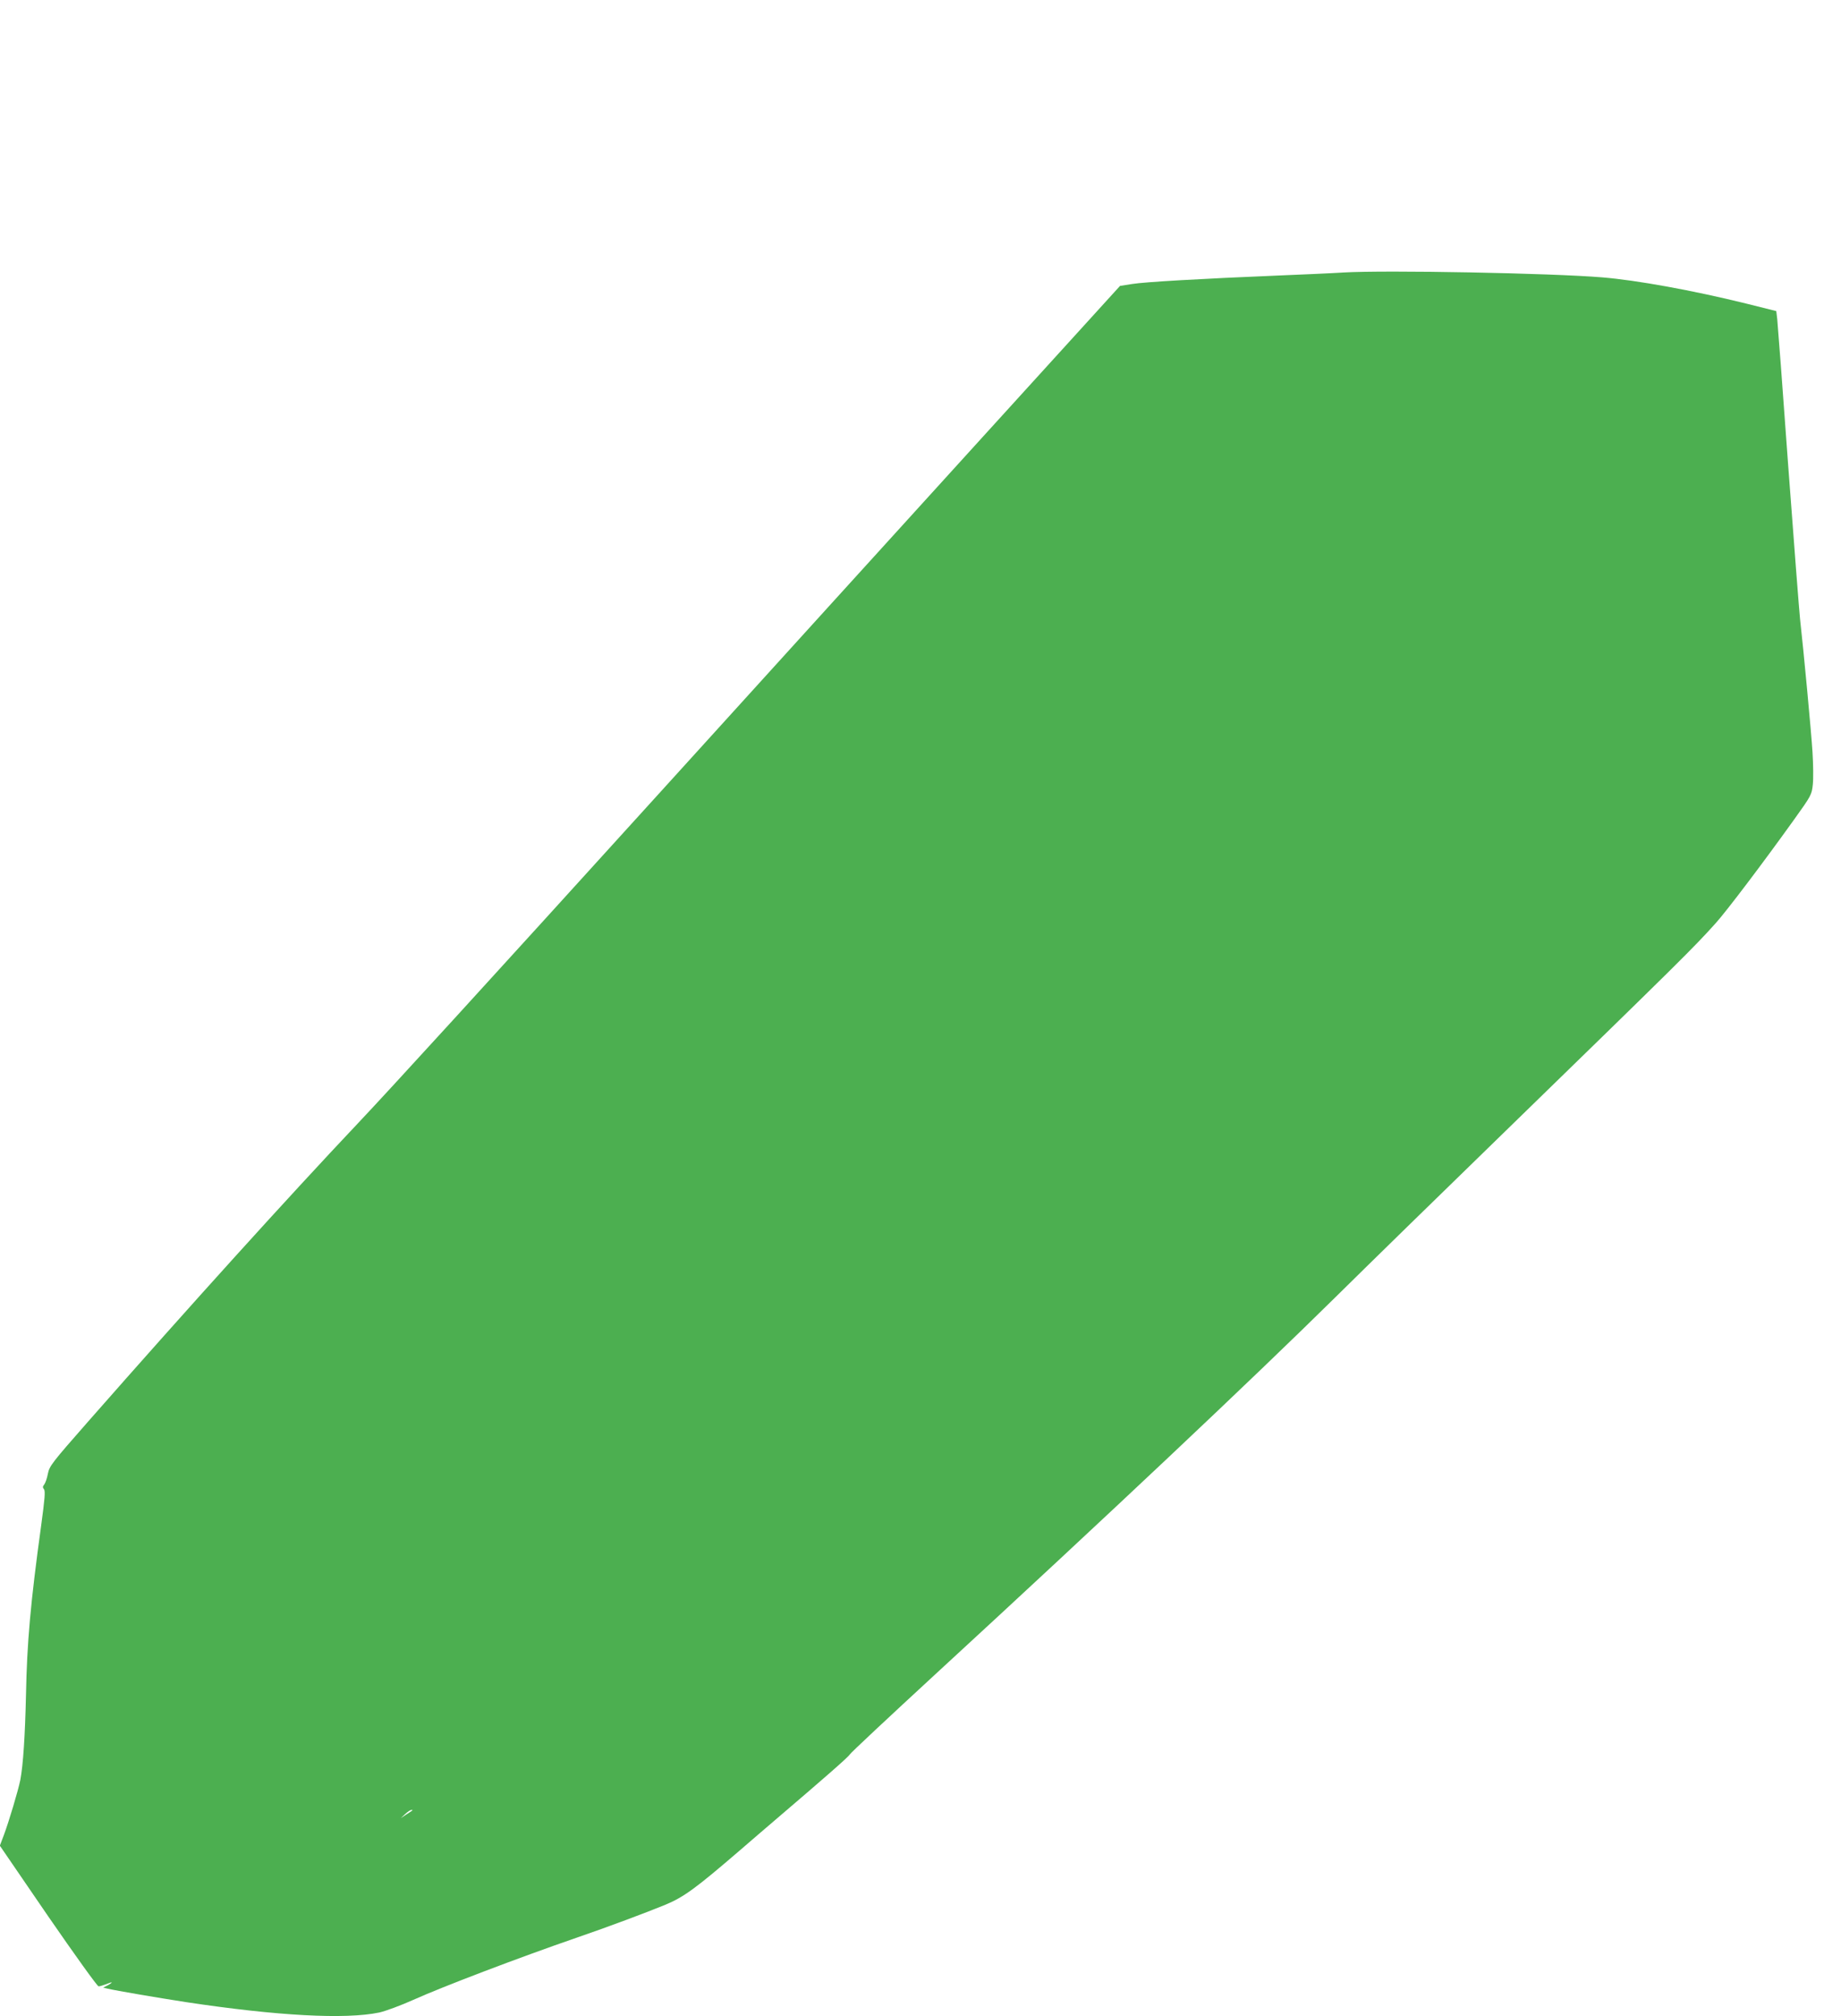
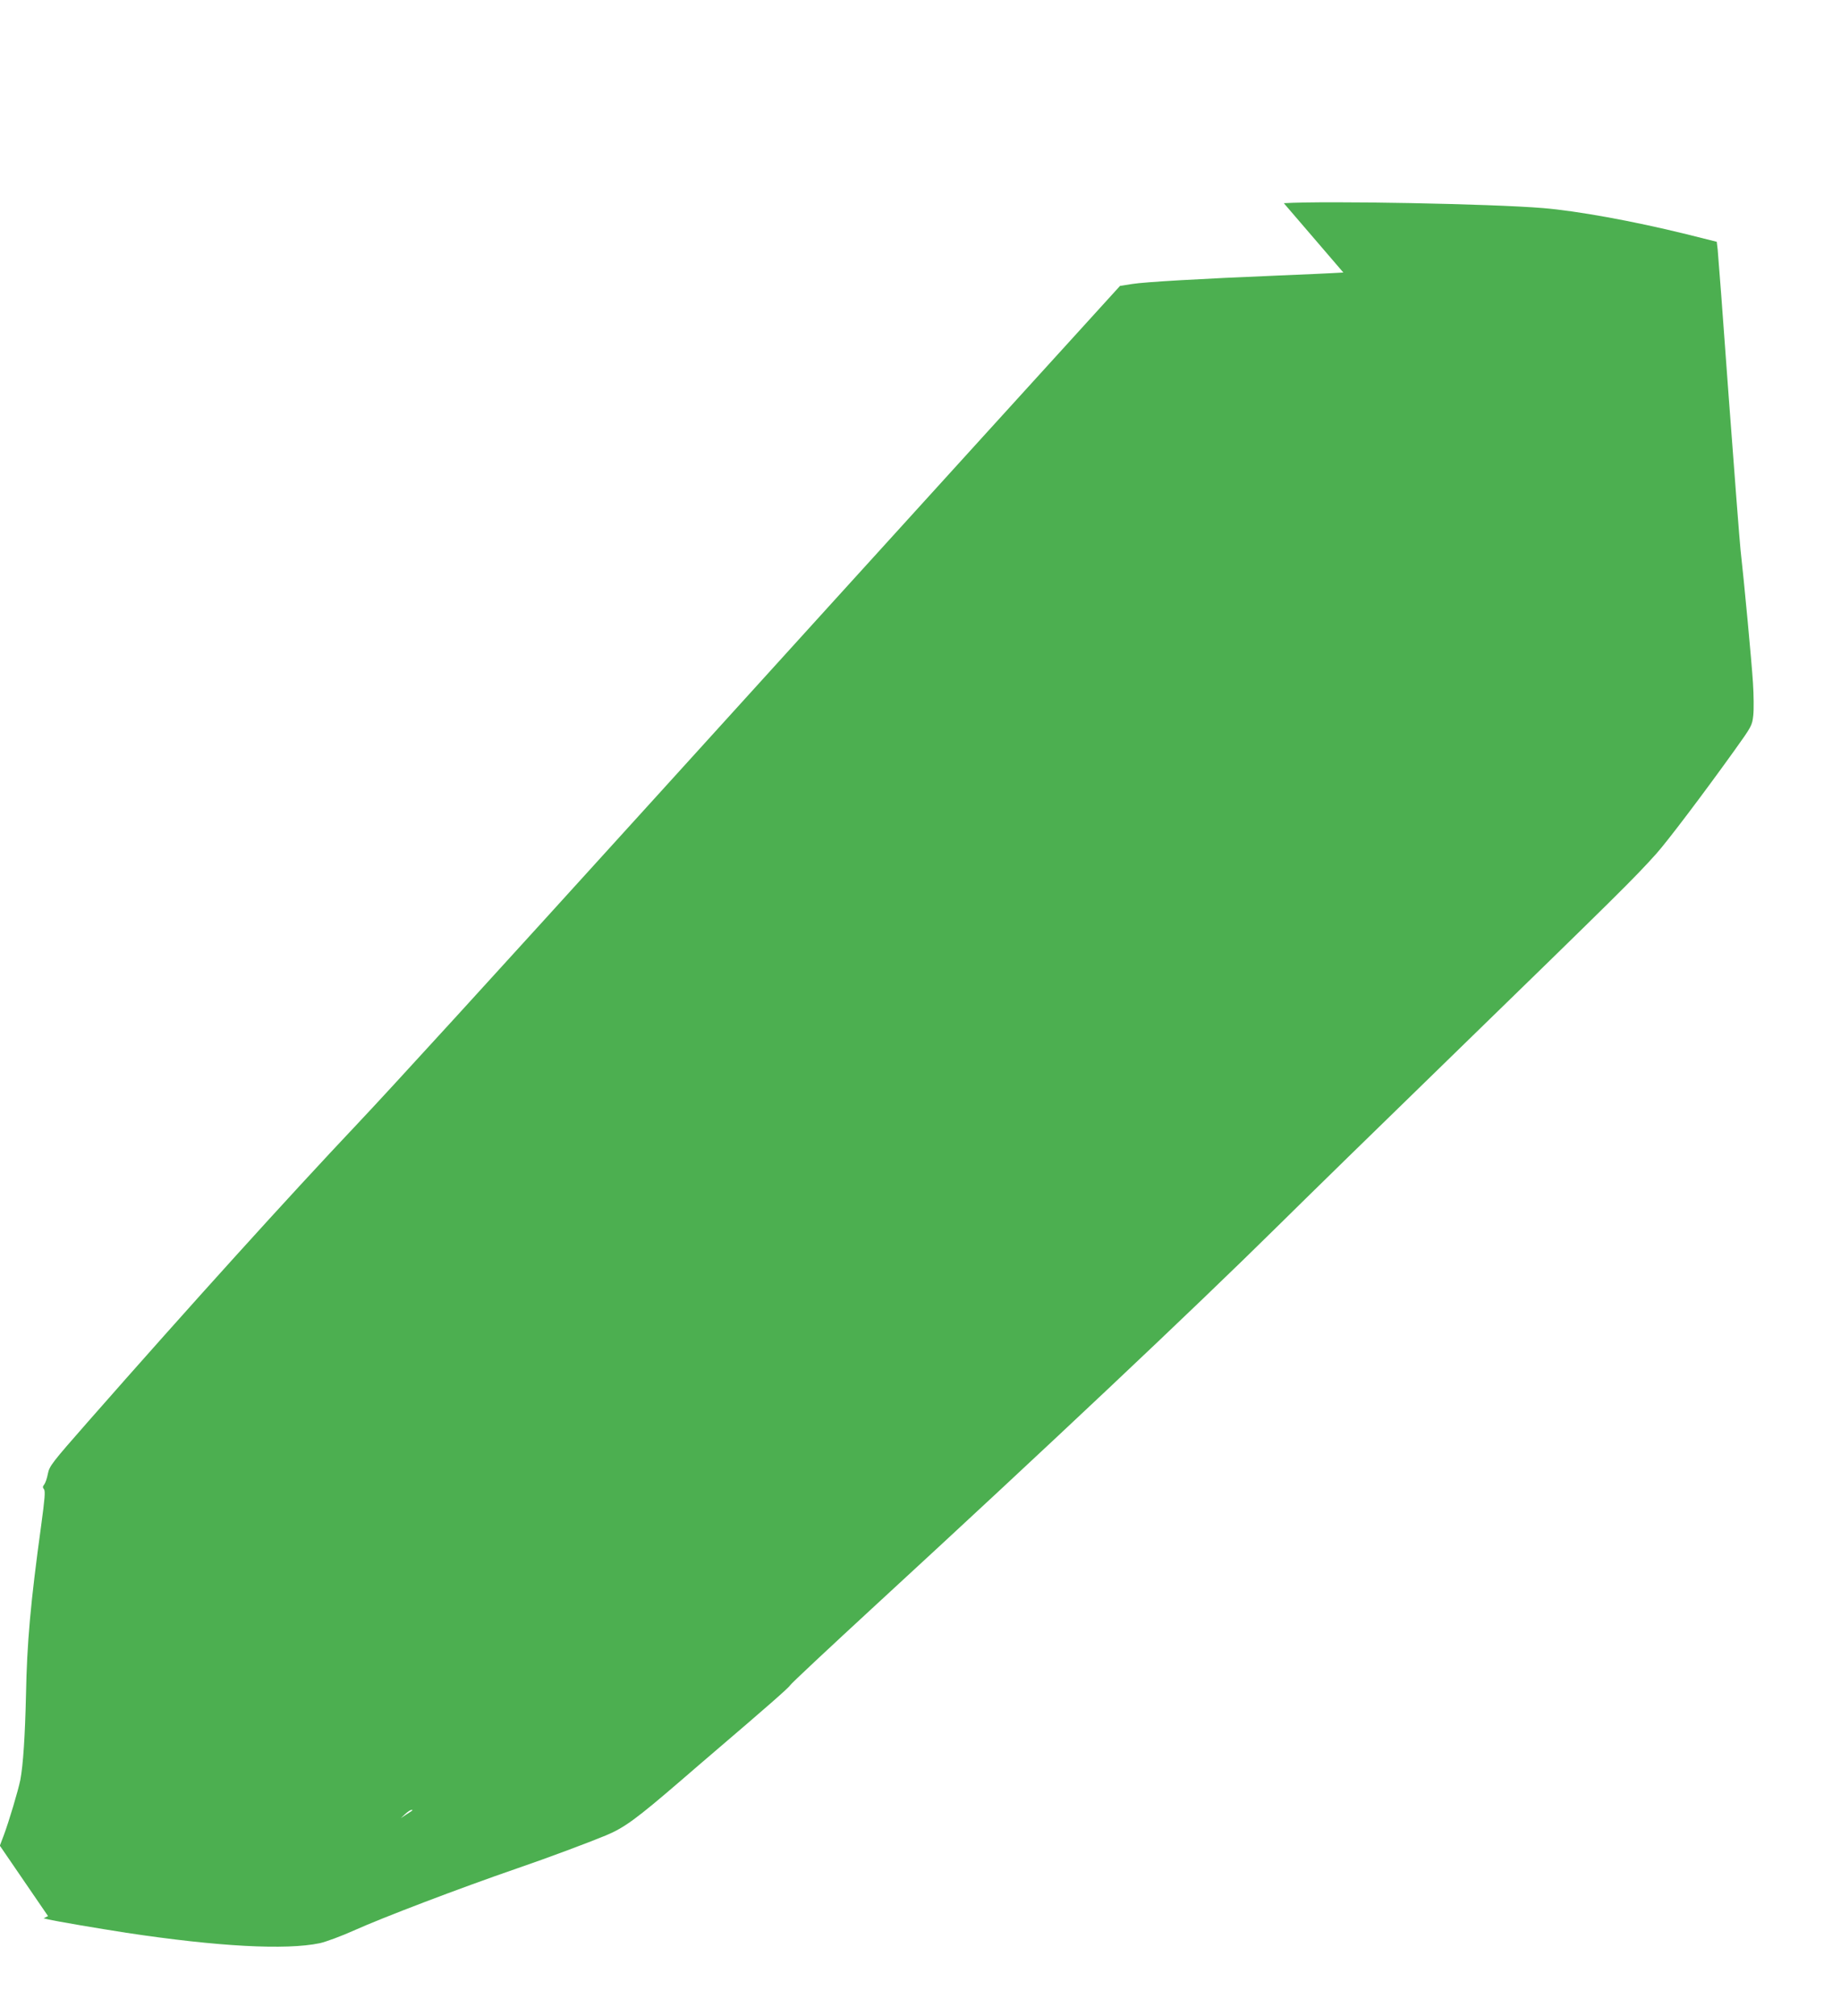
<svg xmlns="http://www.w3.org/2000/svg" version="1.0" width="1169pt" height="1280pt" viewBox="0 0 1169 1280" preserveAspectRatio="xMidYMid meet">
  <g transform="translate(0,1280) scale(0.1,-0.1)" fill="#4caf50" stroke="none">
-     <path d="M8530 11070 c-80 -5 -264 -13 -410 -19 -487 -20 -854 -41 -932 -54 l-76 -12 -873 -960 c-480 -528 -1399 -1540 -2043 -2250 -1116 -1230 -1718 -1889 -1926 -2109 -445 -471 -1057 -1147 -1710 -1890 -230 -262 -246 -282 -256 -332 -5 -28 -16 -59 -23 -68 -10 -12 -11 -19 -2 -30 10 -11 5 -63 -18 -233 -67 -486 -90 -744 -96 -1073 -6 -263 -18 -444 -36 -540 -14 -68 -72 -263 -105 -351 l-25 -66 306 -447 c169 -245 313 -446 321 -446 8 0 30 7 49 14 42 18 46 13 8 -8 l-28 -14 25 -6 c59 -14 320 -58 500 -86 583 -88 1014 -111 1229 -66 40 9 137 45 215 80 182 82 667 267 1041 396 193 66 446 161 560 208 118 49 195 106 475 347 69 60 165 142 214 184 322 275 472 406 481 422 5 10 250 239 543 509 1089 1002 2014 1874 2547 2400 176 174 662 649 1080 1055 1104 1074 1187 1156 1330 1315 70 78 300 382 495 654 111 155 114 160 121 225 4 36 3 129 -2 206 -8 130 -57 651 -79 845 -5 47 -39 483 -75 970 -35 487 -67 908 -70 935 l-6 50 -192 48 c-341 84 -694 148 -912 166 -322 27 -1375 47 -1645 31z m-5911 -9763 c-2 -2 -20 -14 -39 -26 l-35 -23 28 26 c15 14 33 26 39 26 6 0 9 -1 7 -3z" />
+     <path d="M8530 11070 c-80 -5 -264 -13 -410 -19 -487 -20 -854 -41 -932 -54 l-76 -12 -873 -960 c-480 -528 -1399 -1540 -2043 -2250 -1116 -1230 -1718 -1889 -1926 -2109 -445 -471 -1057 -1147 -1710 -1890 -230 -262 -246 -282 -256 -332 -5 -28 -16 -59 -23 -68 -10 -12 -11 -19 -2 -30 10 -11 5 -63 -18 -233 -67 -486 -90 -744 -96 -1073 -6 -263 -18 -444 -36 -540 -14 -68 -72 -263 -105 -351 l-25 -66 306 -447 l-28 -14 25 -6 c59 -14 320 -58 500 -86 583 -88 1014 -111 1229 -66 40 9 137 45 215 80 182 82 667 267 1041 396 193 66 446 161 560 208 118 49 195 106 475 347 69 60 165 142 214 184 322 275 472 406 481 422 5 10 250 239 543 509 1089 1002 2014 1874 2547 2400 176 174 662 649 1080 1055 1104 1074 1187 1156 1330 1315 70 78 300 382 495 654 111 155 114 160 121 225 4 36 3 129 -2 206 -8 130 -57 651 -79 845 -5 47 -39 483 -75 970 -35 487 -67 908 -70 935 l-6 50 -192 48 c-341 84 -694 148 -912 166 -322 27 -1375 47 -1645 31z m-5911 -9763 c-2 -2 -20 -14 -39 -26 l-35 -23 28 26 c15 14 33 26 39 26 6 0 9 -1 7 -3z" />
  </g>
</svg>